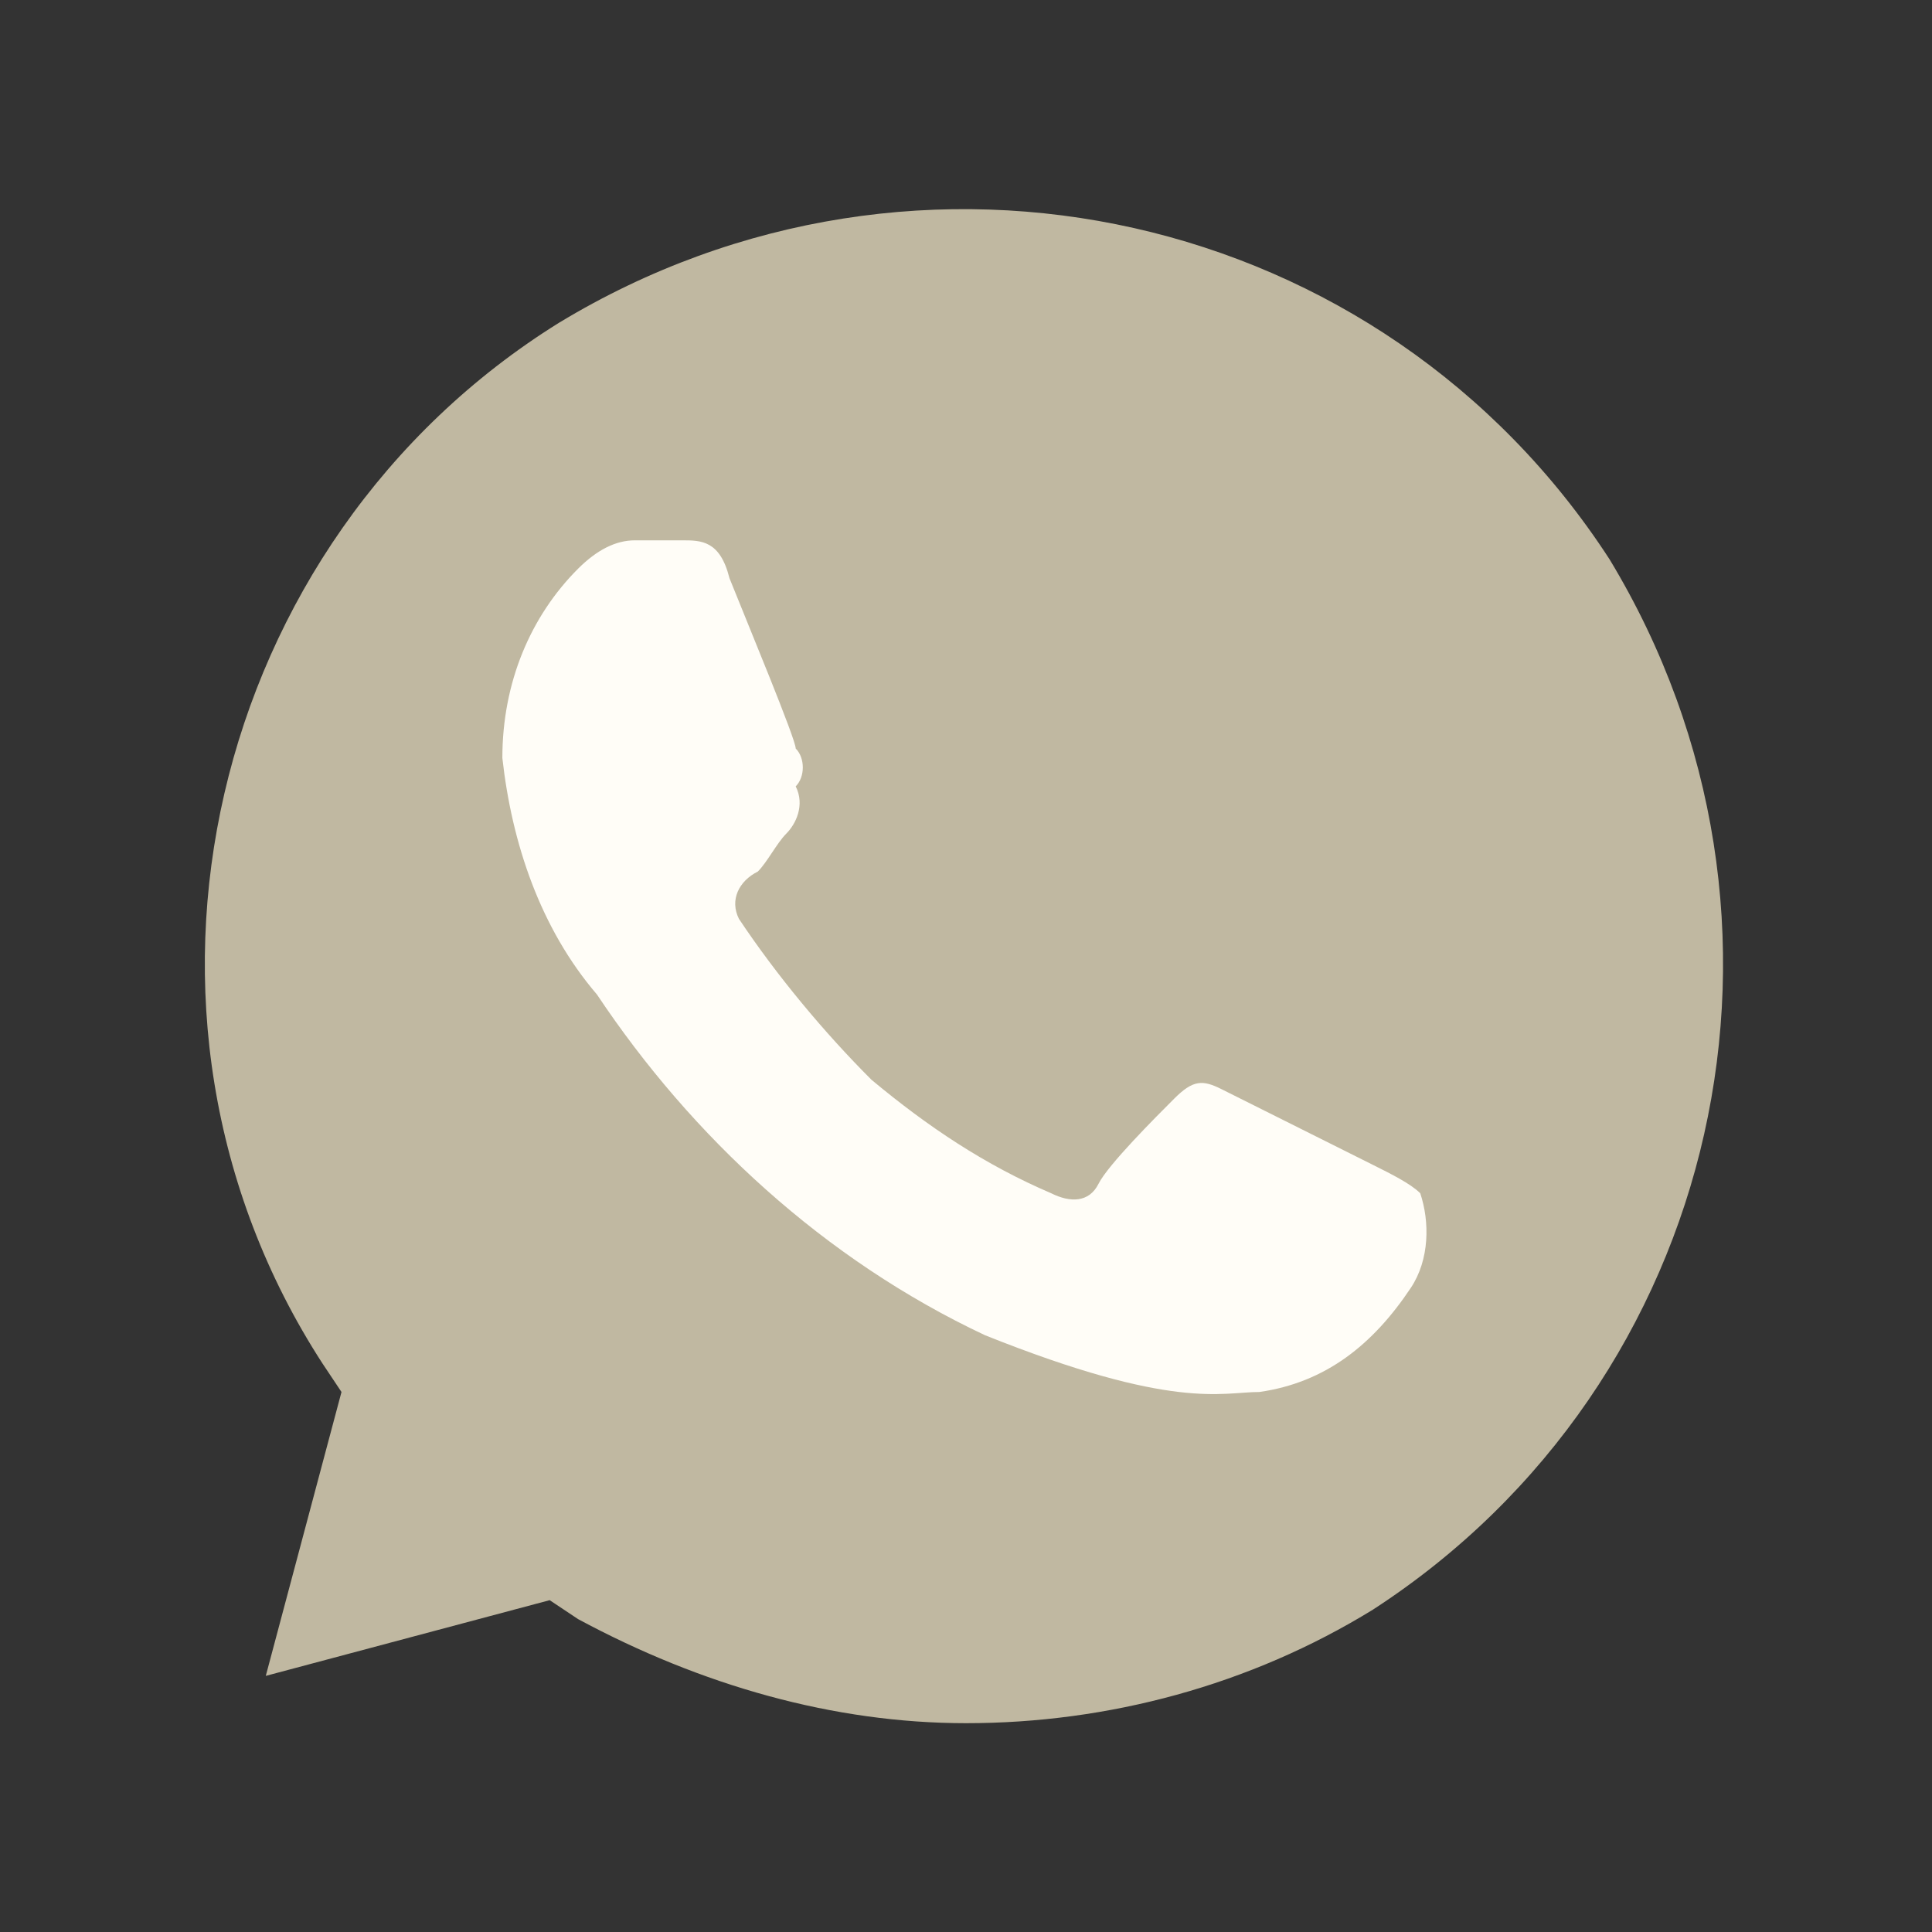
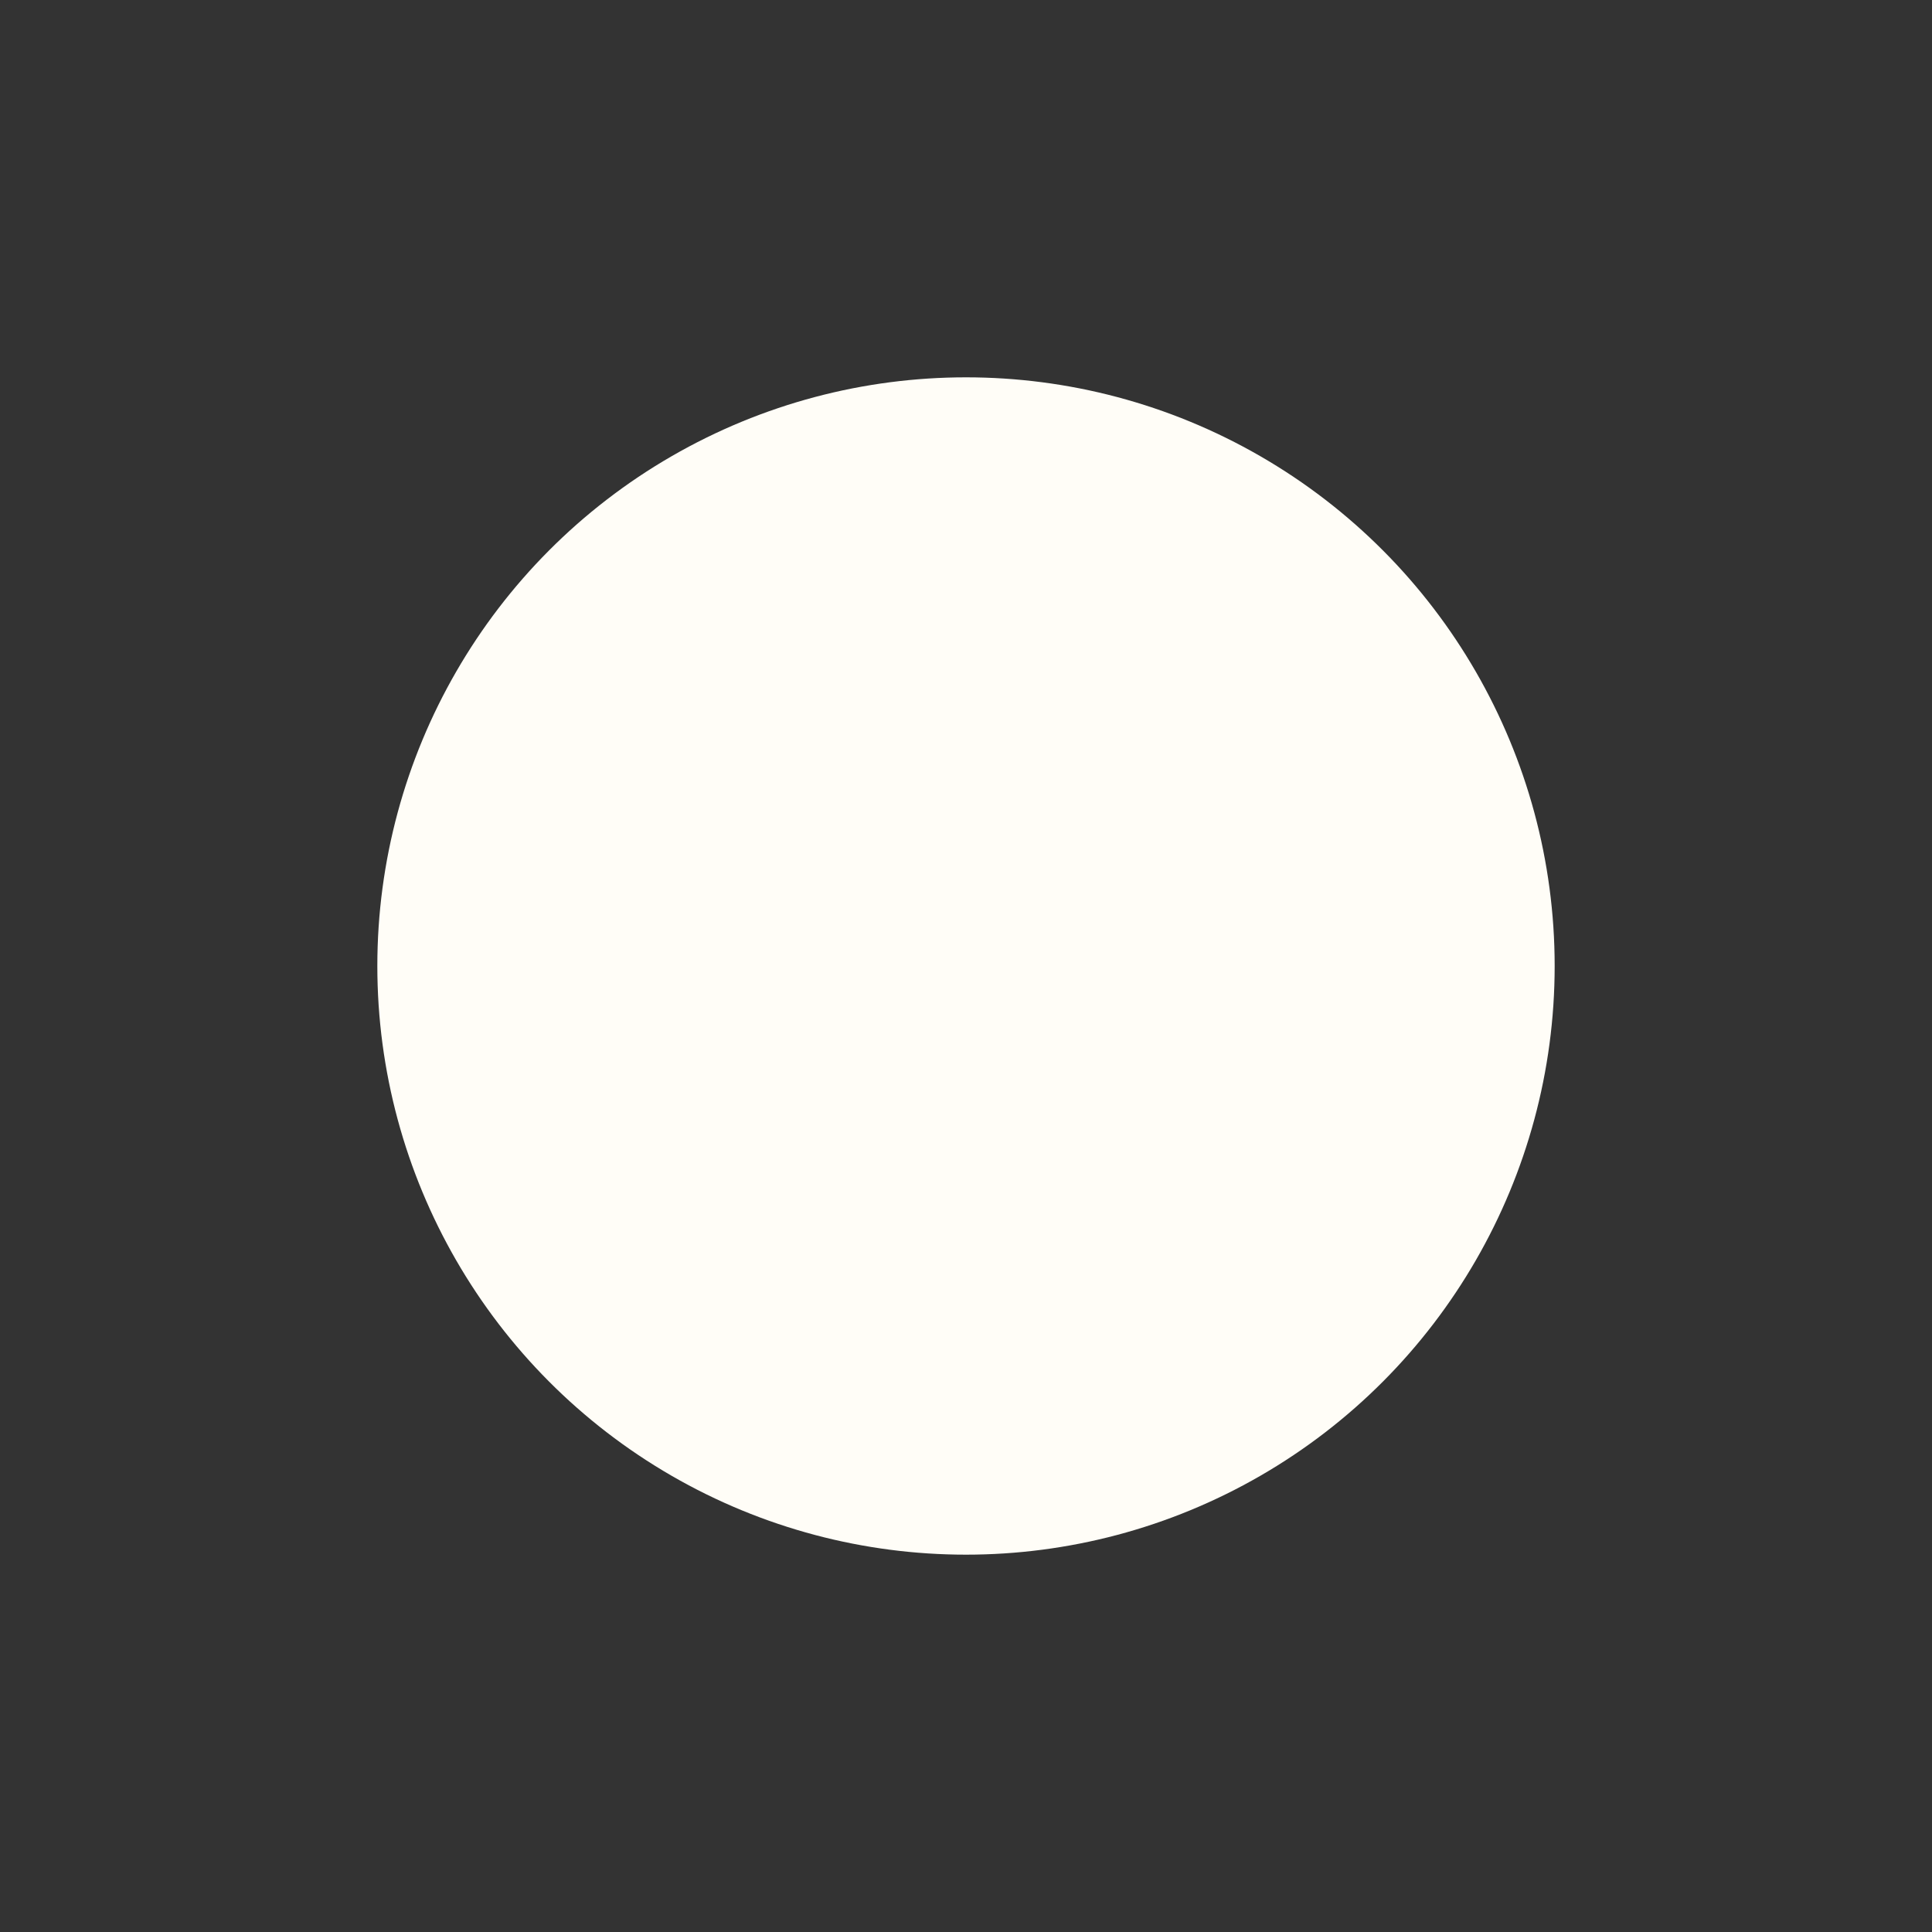
<svg xmlns="http://www.w3.org/2000/svg" width="49" height="49" viewBox="0 0 49 49" fill="none">
  <rect x="0" y="0" width="49" height="49" fill="#333333" stroke="none" />
  <circle cx="24.5" cy="24.5" r="14.93" fill="#FFFDF7" />
-   <path d="M40.821 14.184C35.061 5.304 23.301 2.664 14.181 8.184C5.301 13.704 2.421 25.704 8.181 34.584L8.661 35.304L6.741 42.504L13.941 40.584L14.661 41.064C17.781 42.744 21.141 43.704 24.501 43.704C28.101 43.704 31.701 42.744 34.821 40.824C43.701 35.064 46.341 23.304 40.821 14.184ZM35.781 32.664C34.821 34.104 33.621 35.064 31.941 35.304C30.981 35.304 29.781 35.784 24.981 33.864C20.901 31.944 17.541 28.824 15.141 25.224C13.701 23.544 12.981 21.384 12.741 19.224C12.741 17.304 13.461 15.624 14.661 14.424C15.141 13.944 15.621 13.704 16.101 13.704H17.301C17.781 13.704 18.261 13.704 18.501 14.664C18.981 15.864 20.181 18.744 20.181 18.984C20.421 19.224 20.421 19.704 20.181 19.944C20.421 20.424 20.181 20.904 19.941 21.144C19.701 21.384 19.461 21.864 19.221 22.104C18.741 22.344 18.501 22.824 18.741 23.304C19.701 24.744 20.901 26.184 22.101 27.384C23.541 28.584 24.981 29.544 26.661 30.264C27.141 30.504 27.621 30.504 27.861 30.024C28.101 29.544 29.301 28.344 29.781 27.864C30.261 27.384 30.501 27.384 30.981 27.624L34.821 29.544C35.301 29.784 35.781 30.024 36.021 30.264C36.261 30.984 36.261 31.944 35.781 32.664Z" fill="#C0B8A1" />
</svg>